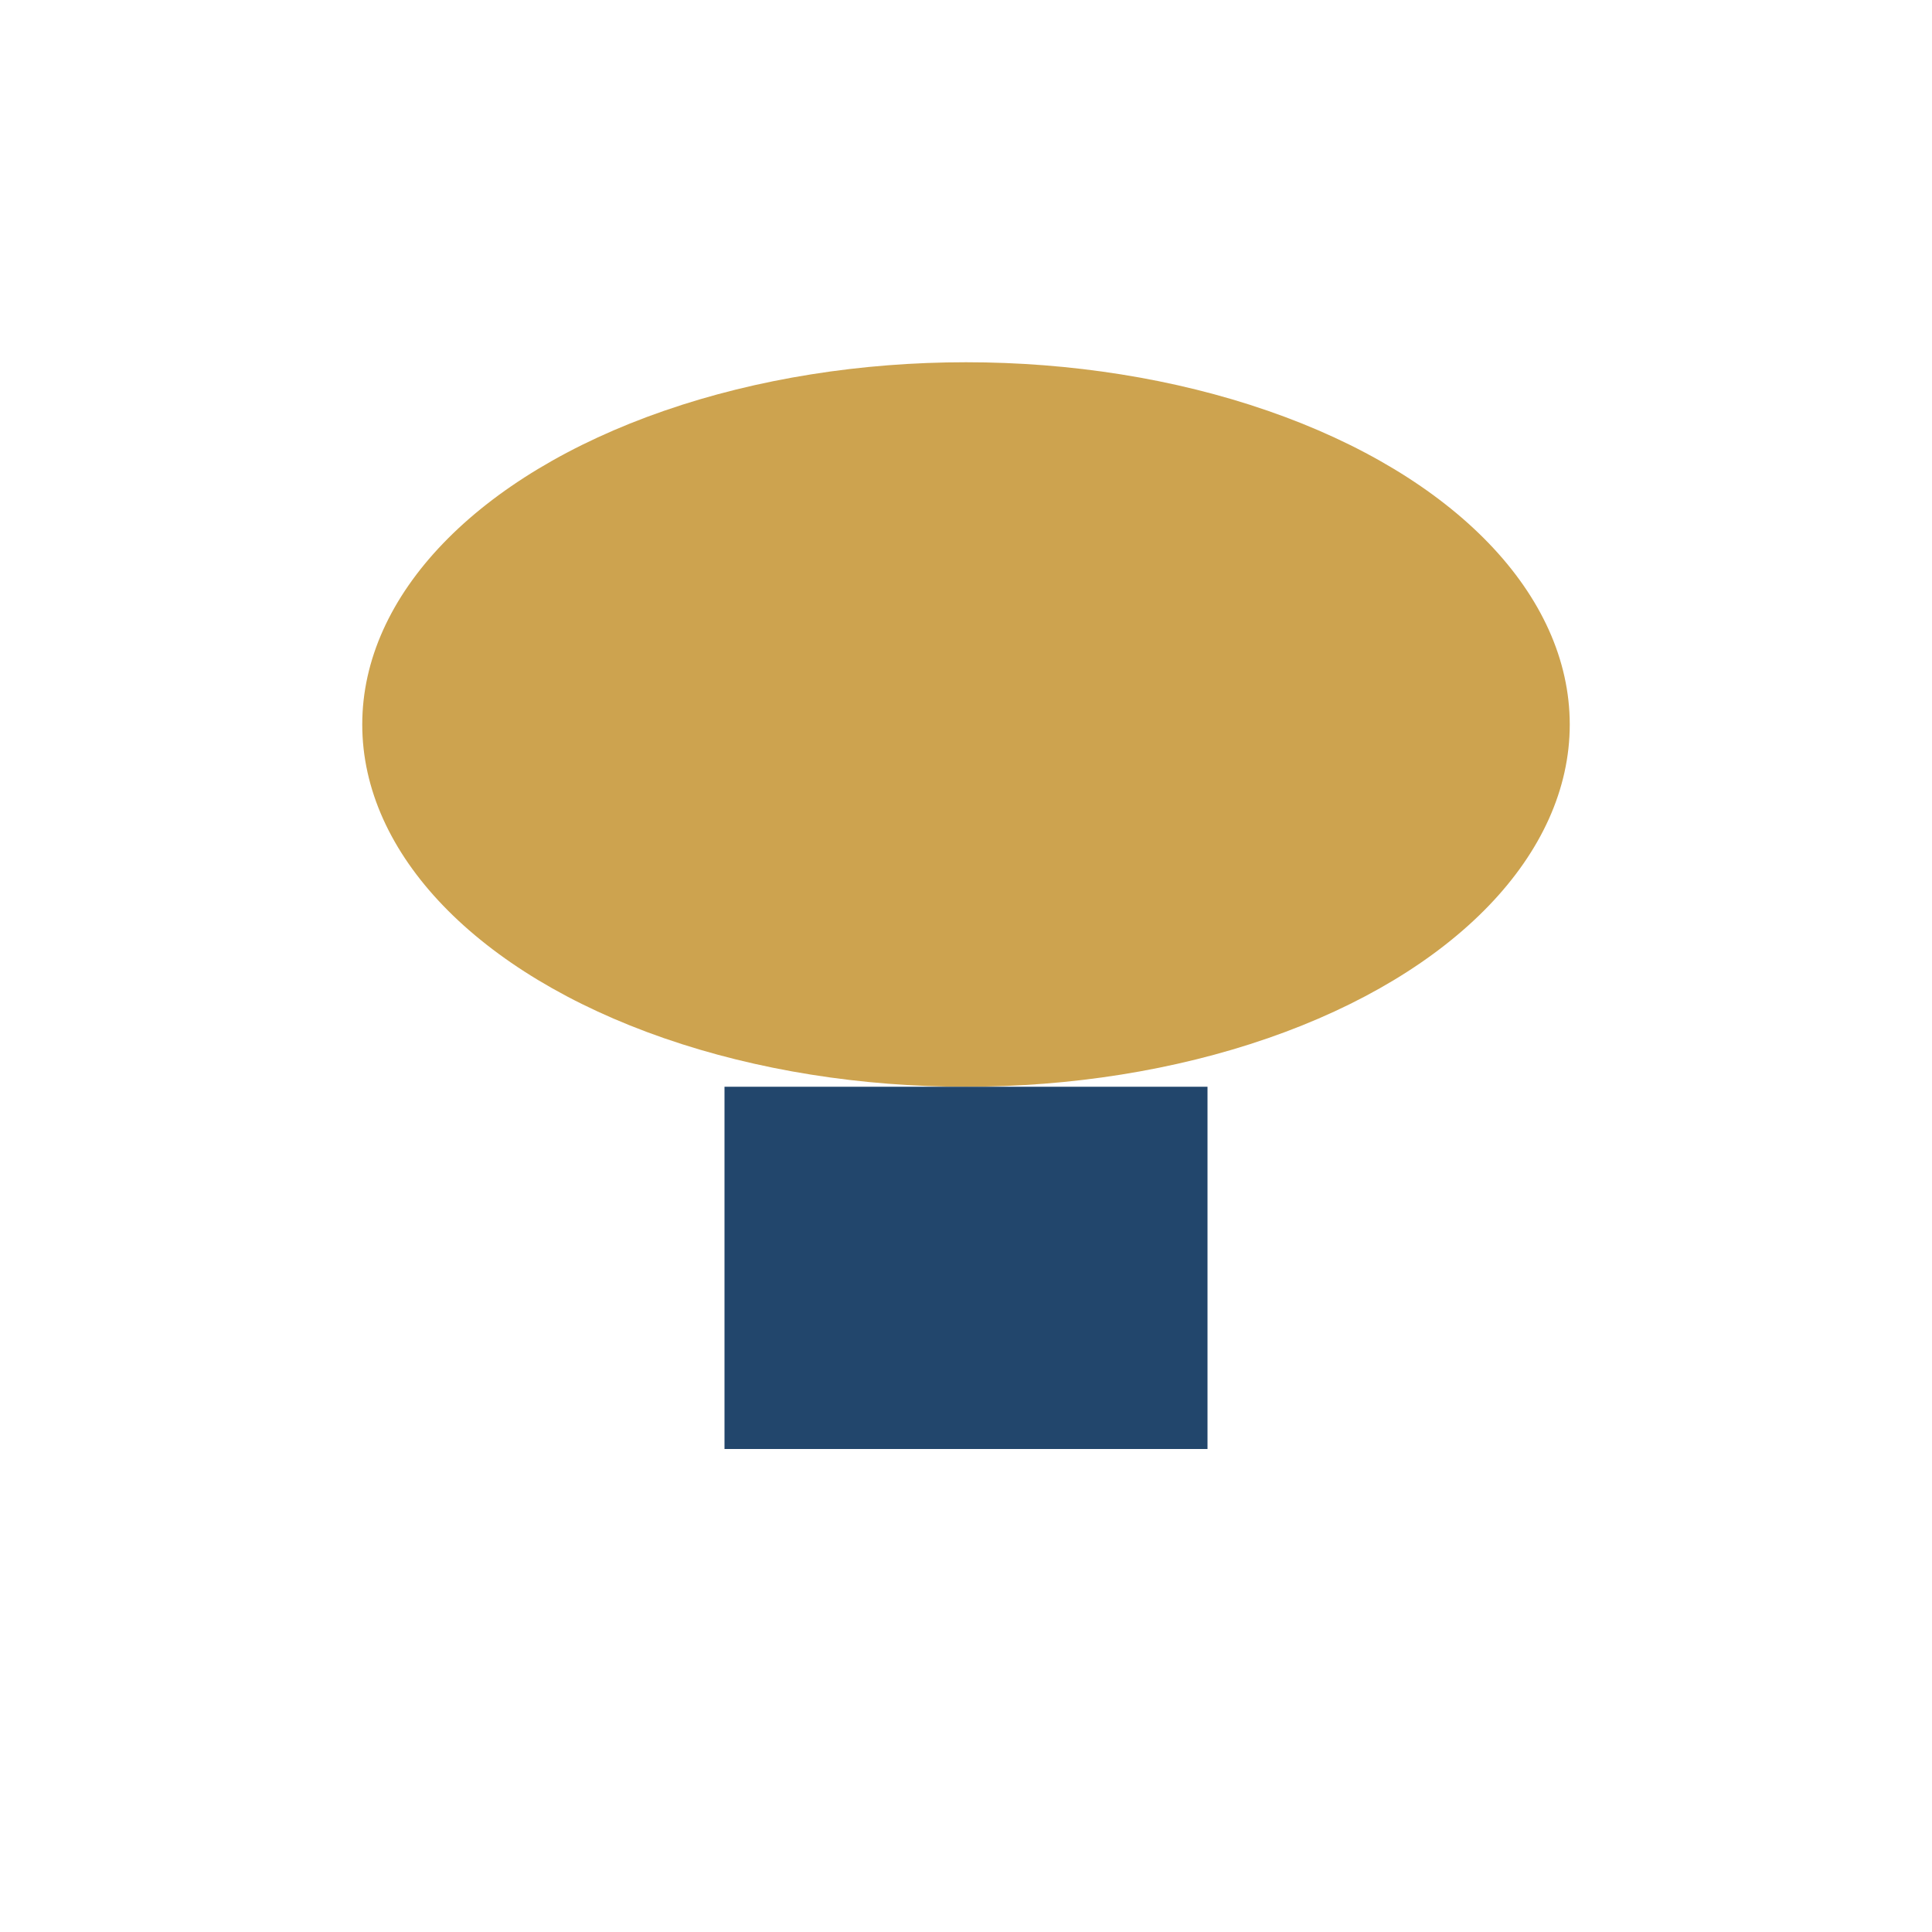
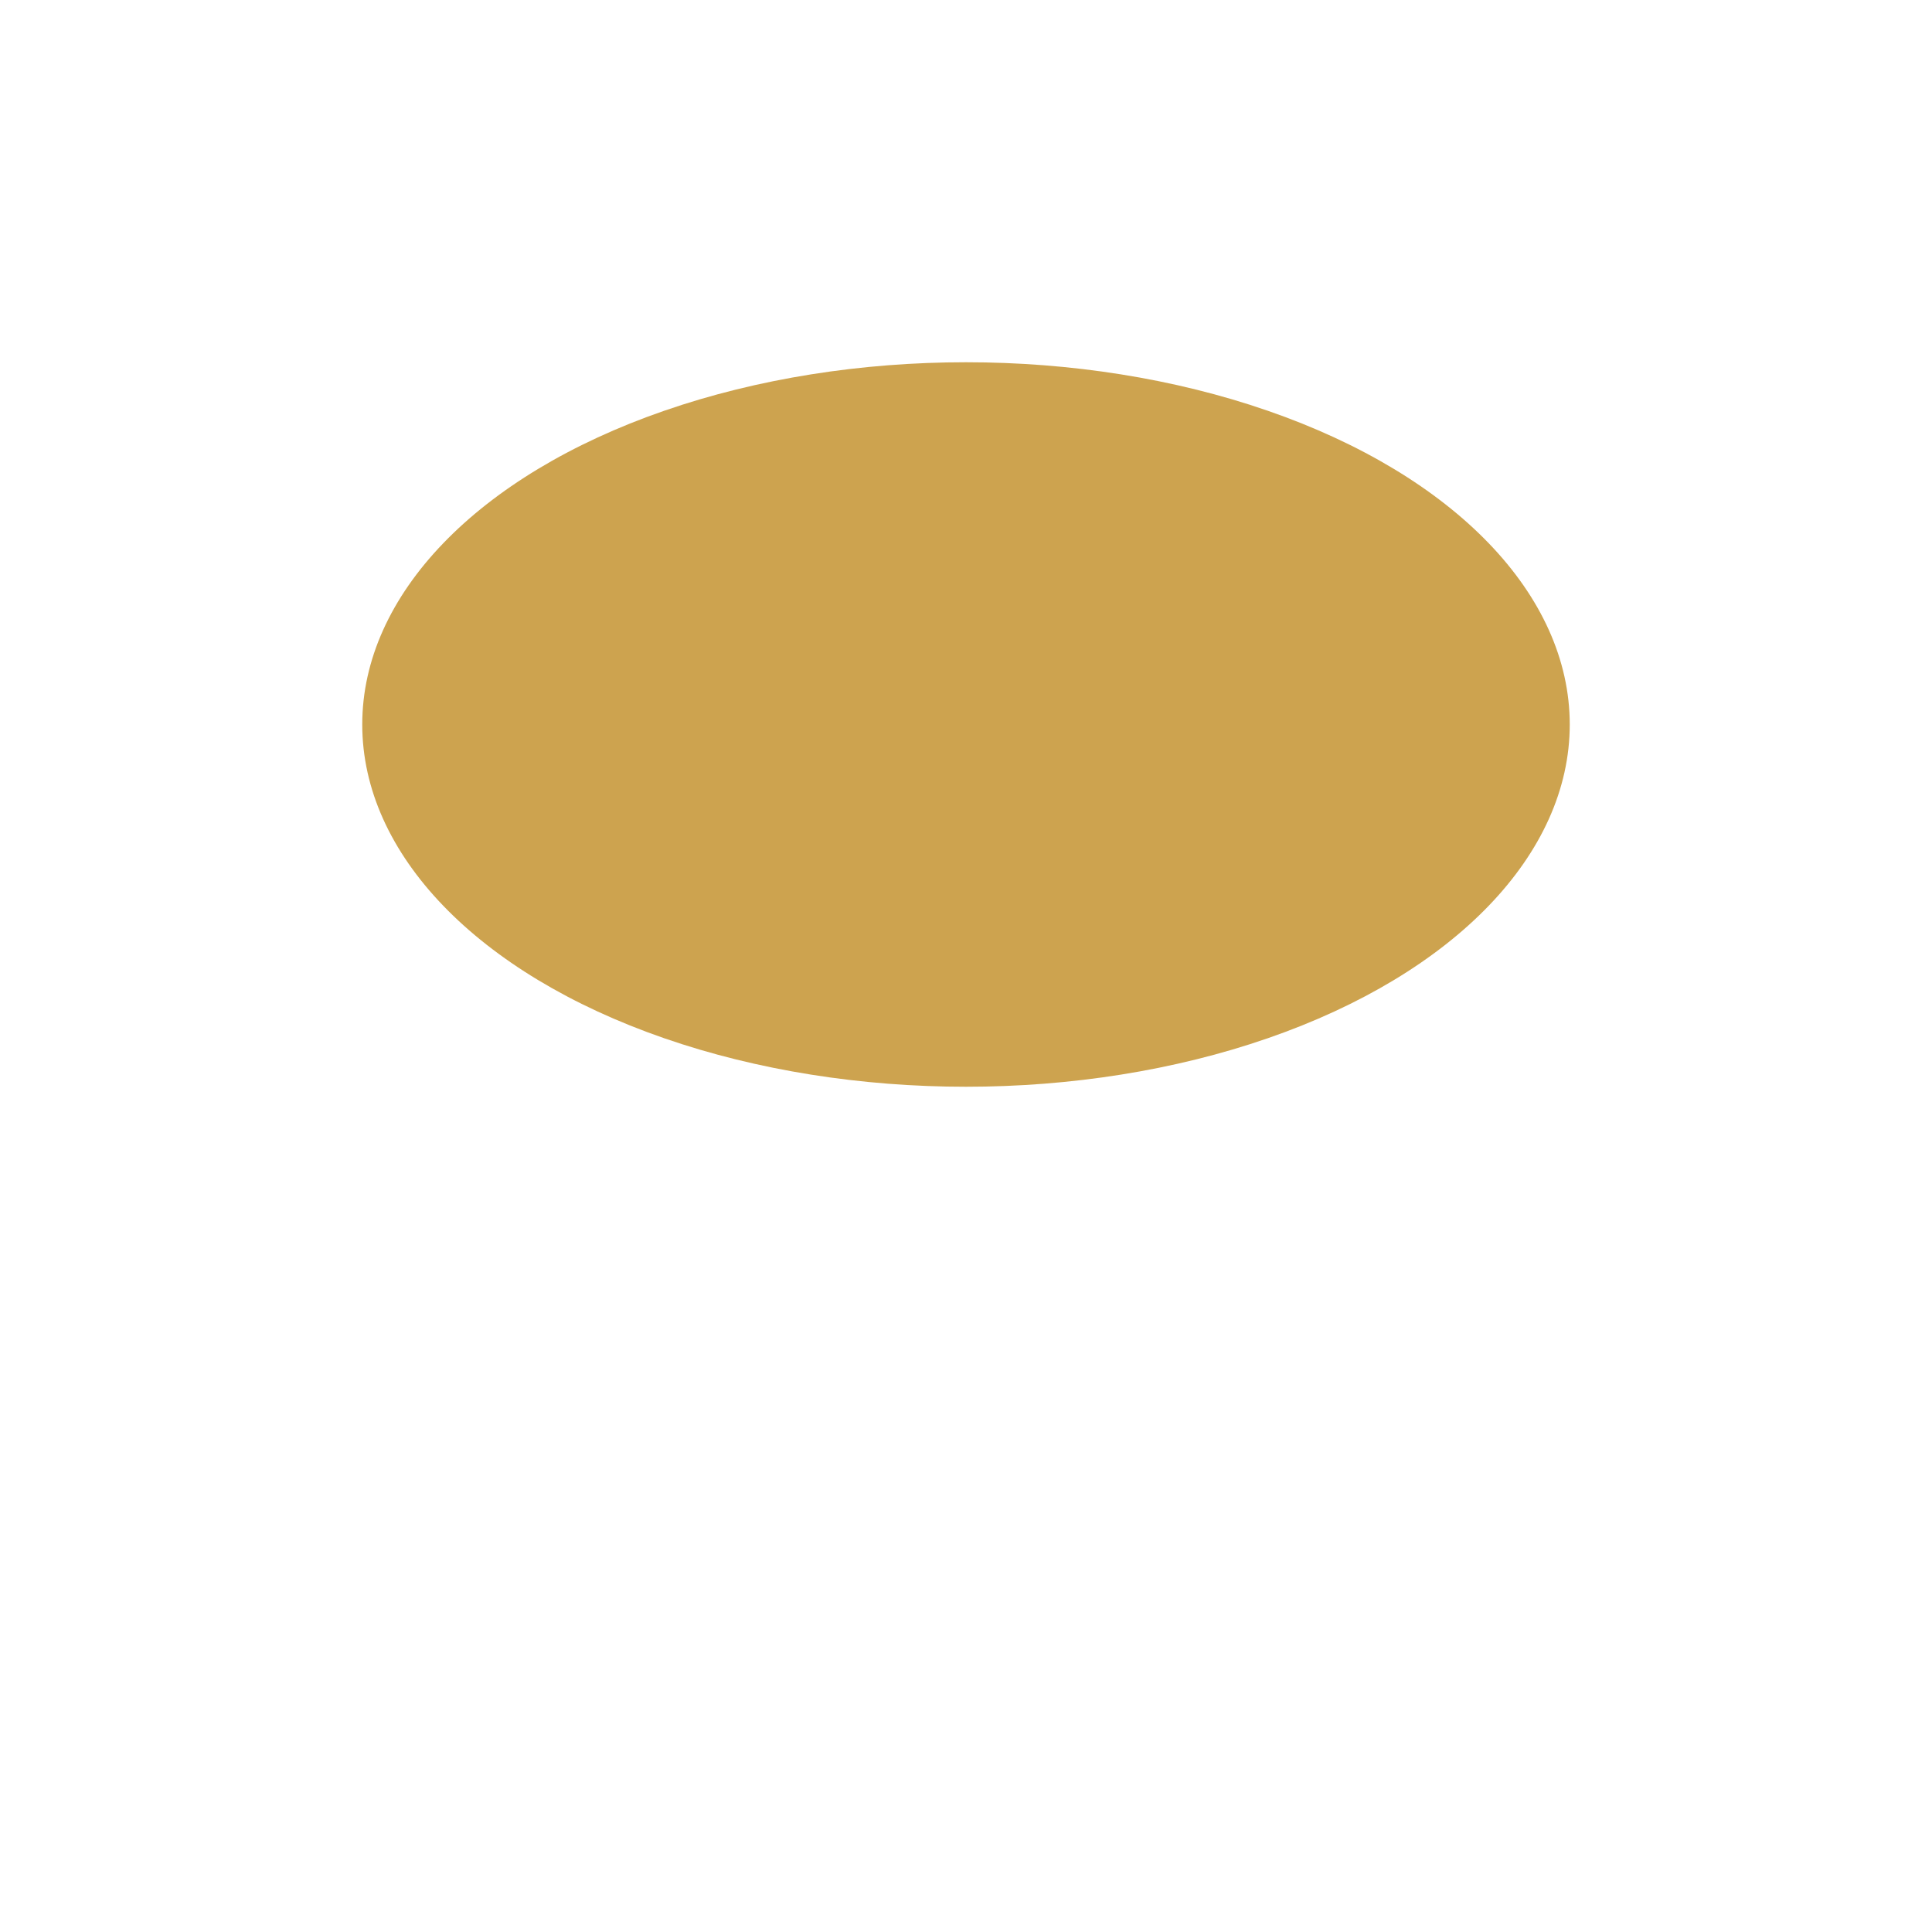
<svg xmlns="http://www.w3.org/2000/svg" width="32" height="32" viewBox="0 0 32 32">
  <ellipse cx="16" cy="12" rx="10" ry="6" fill="#CDA34F" />
-   <rect x="12" y="18" width="8" height="6" fill="#22466C" />
</svg>